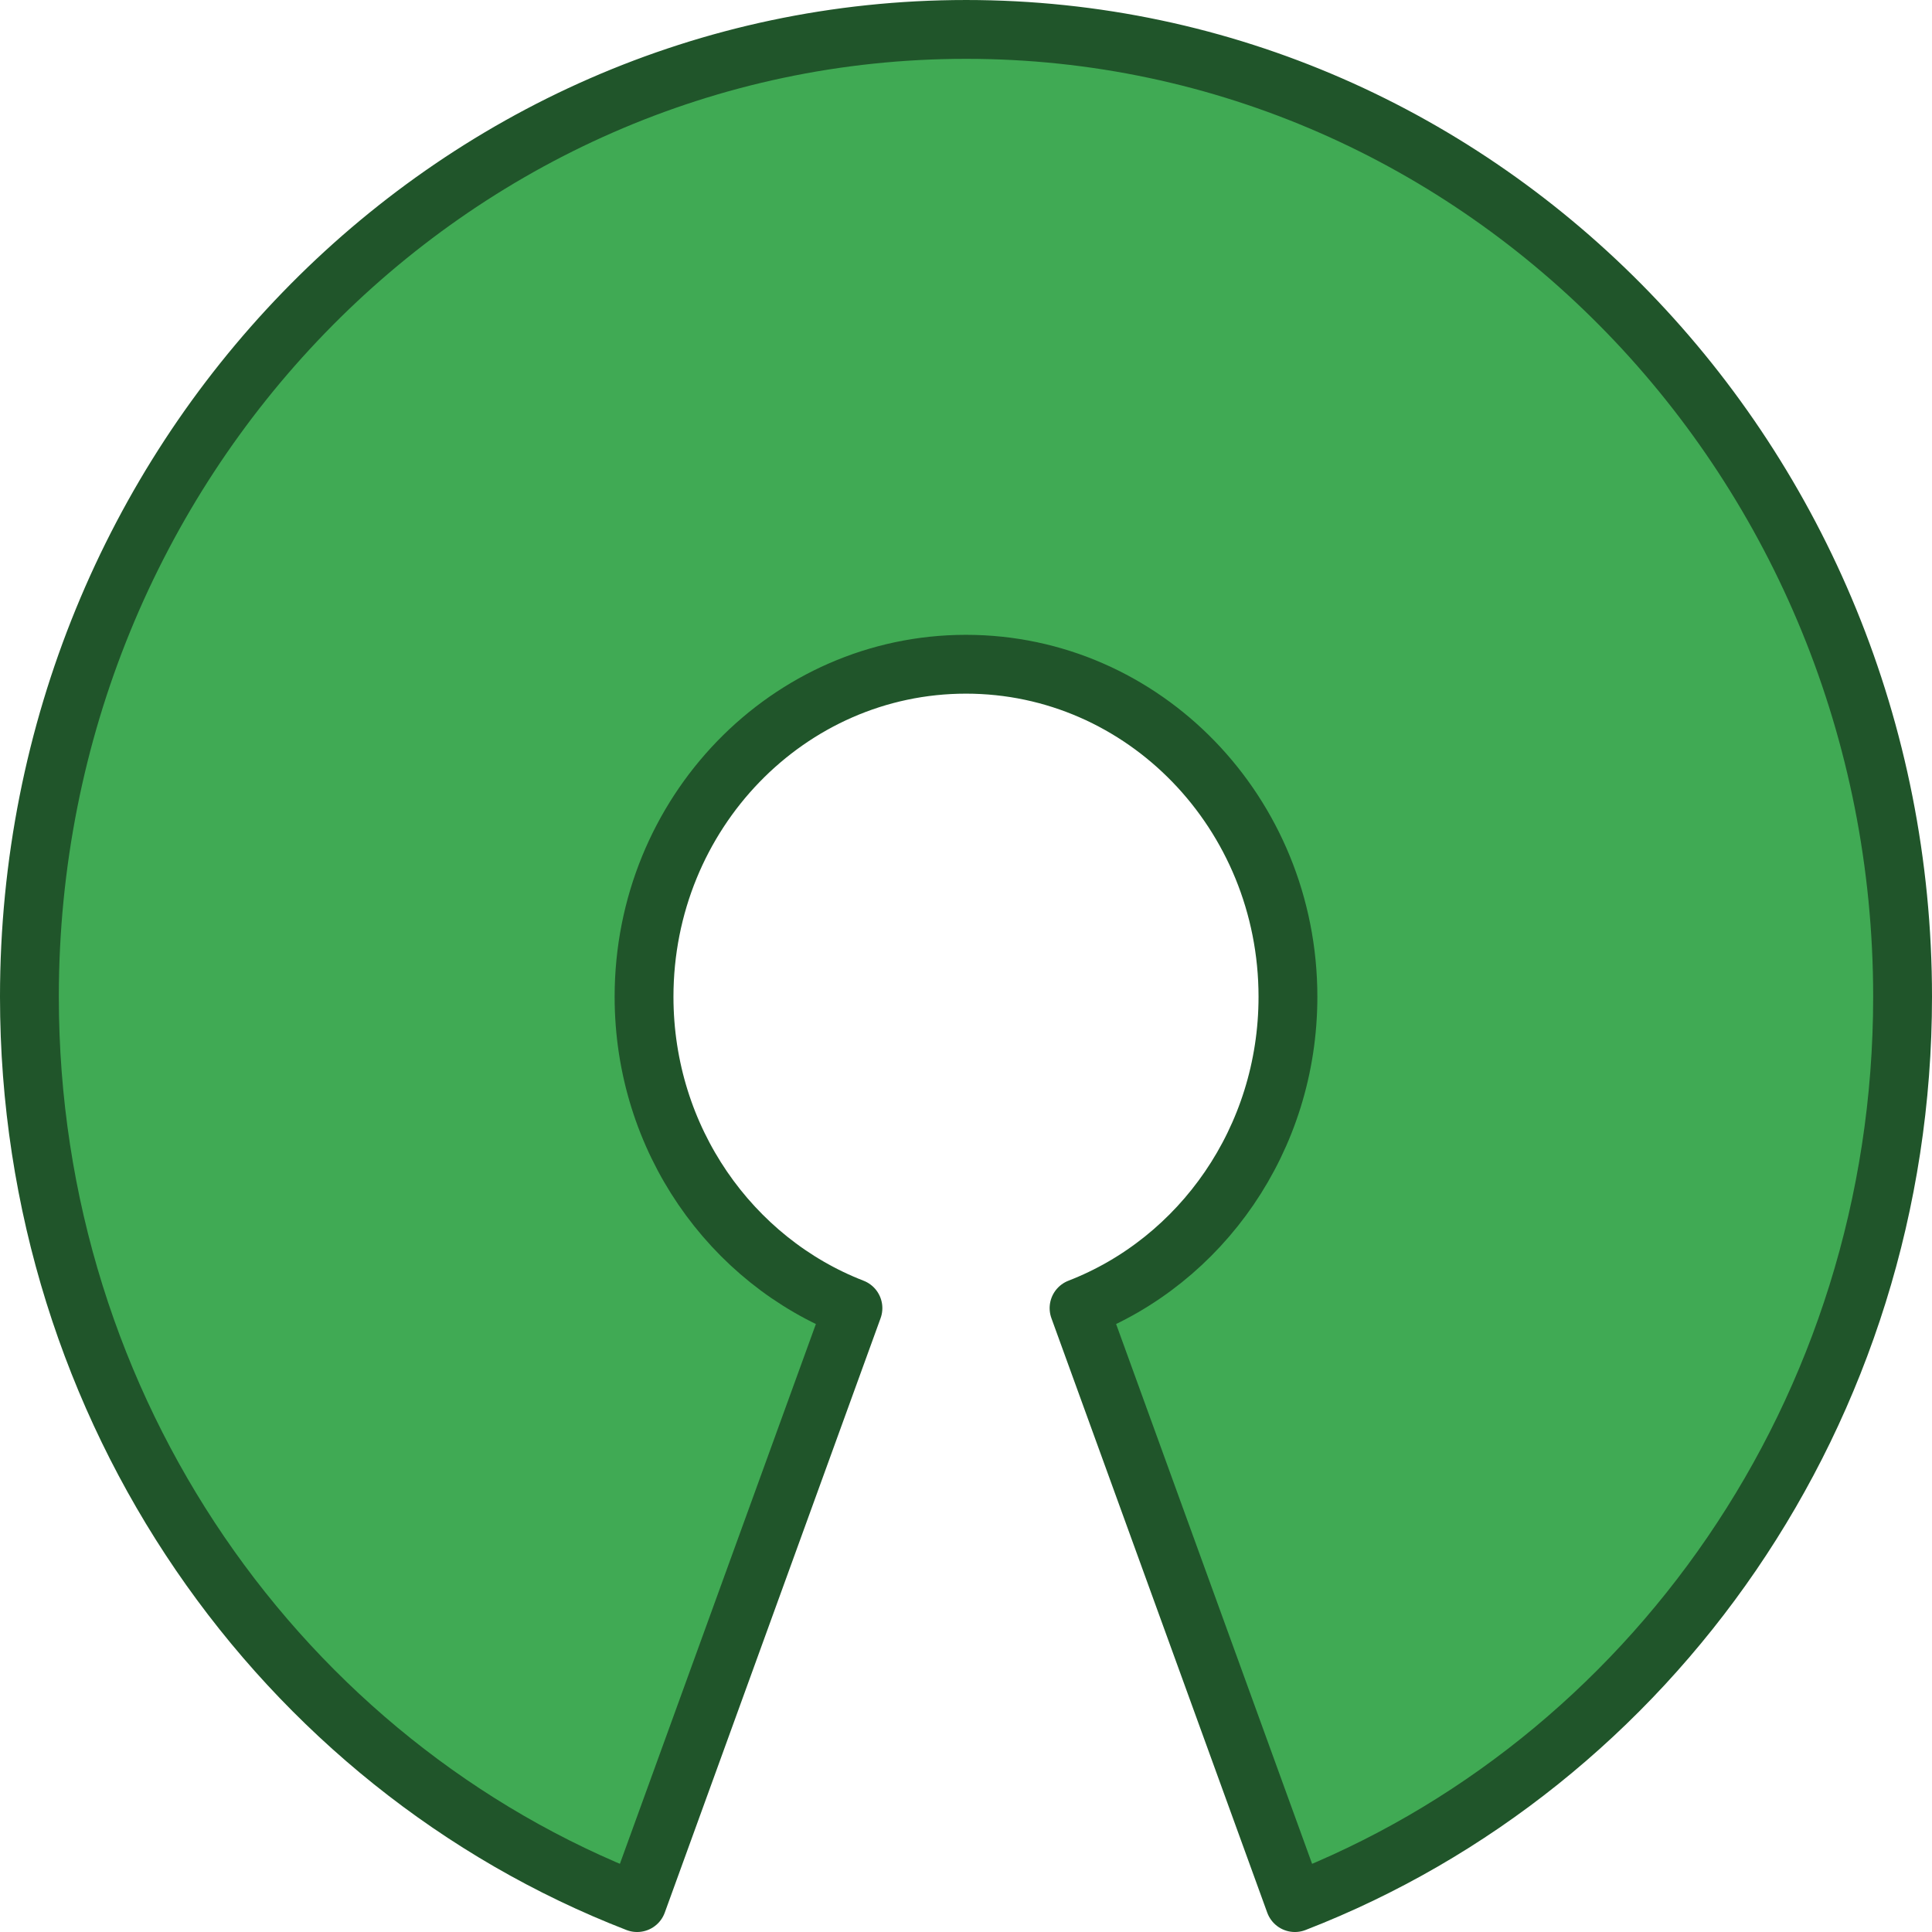
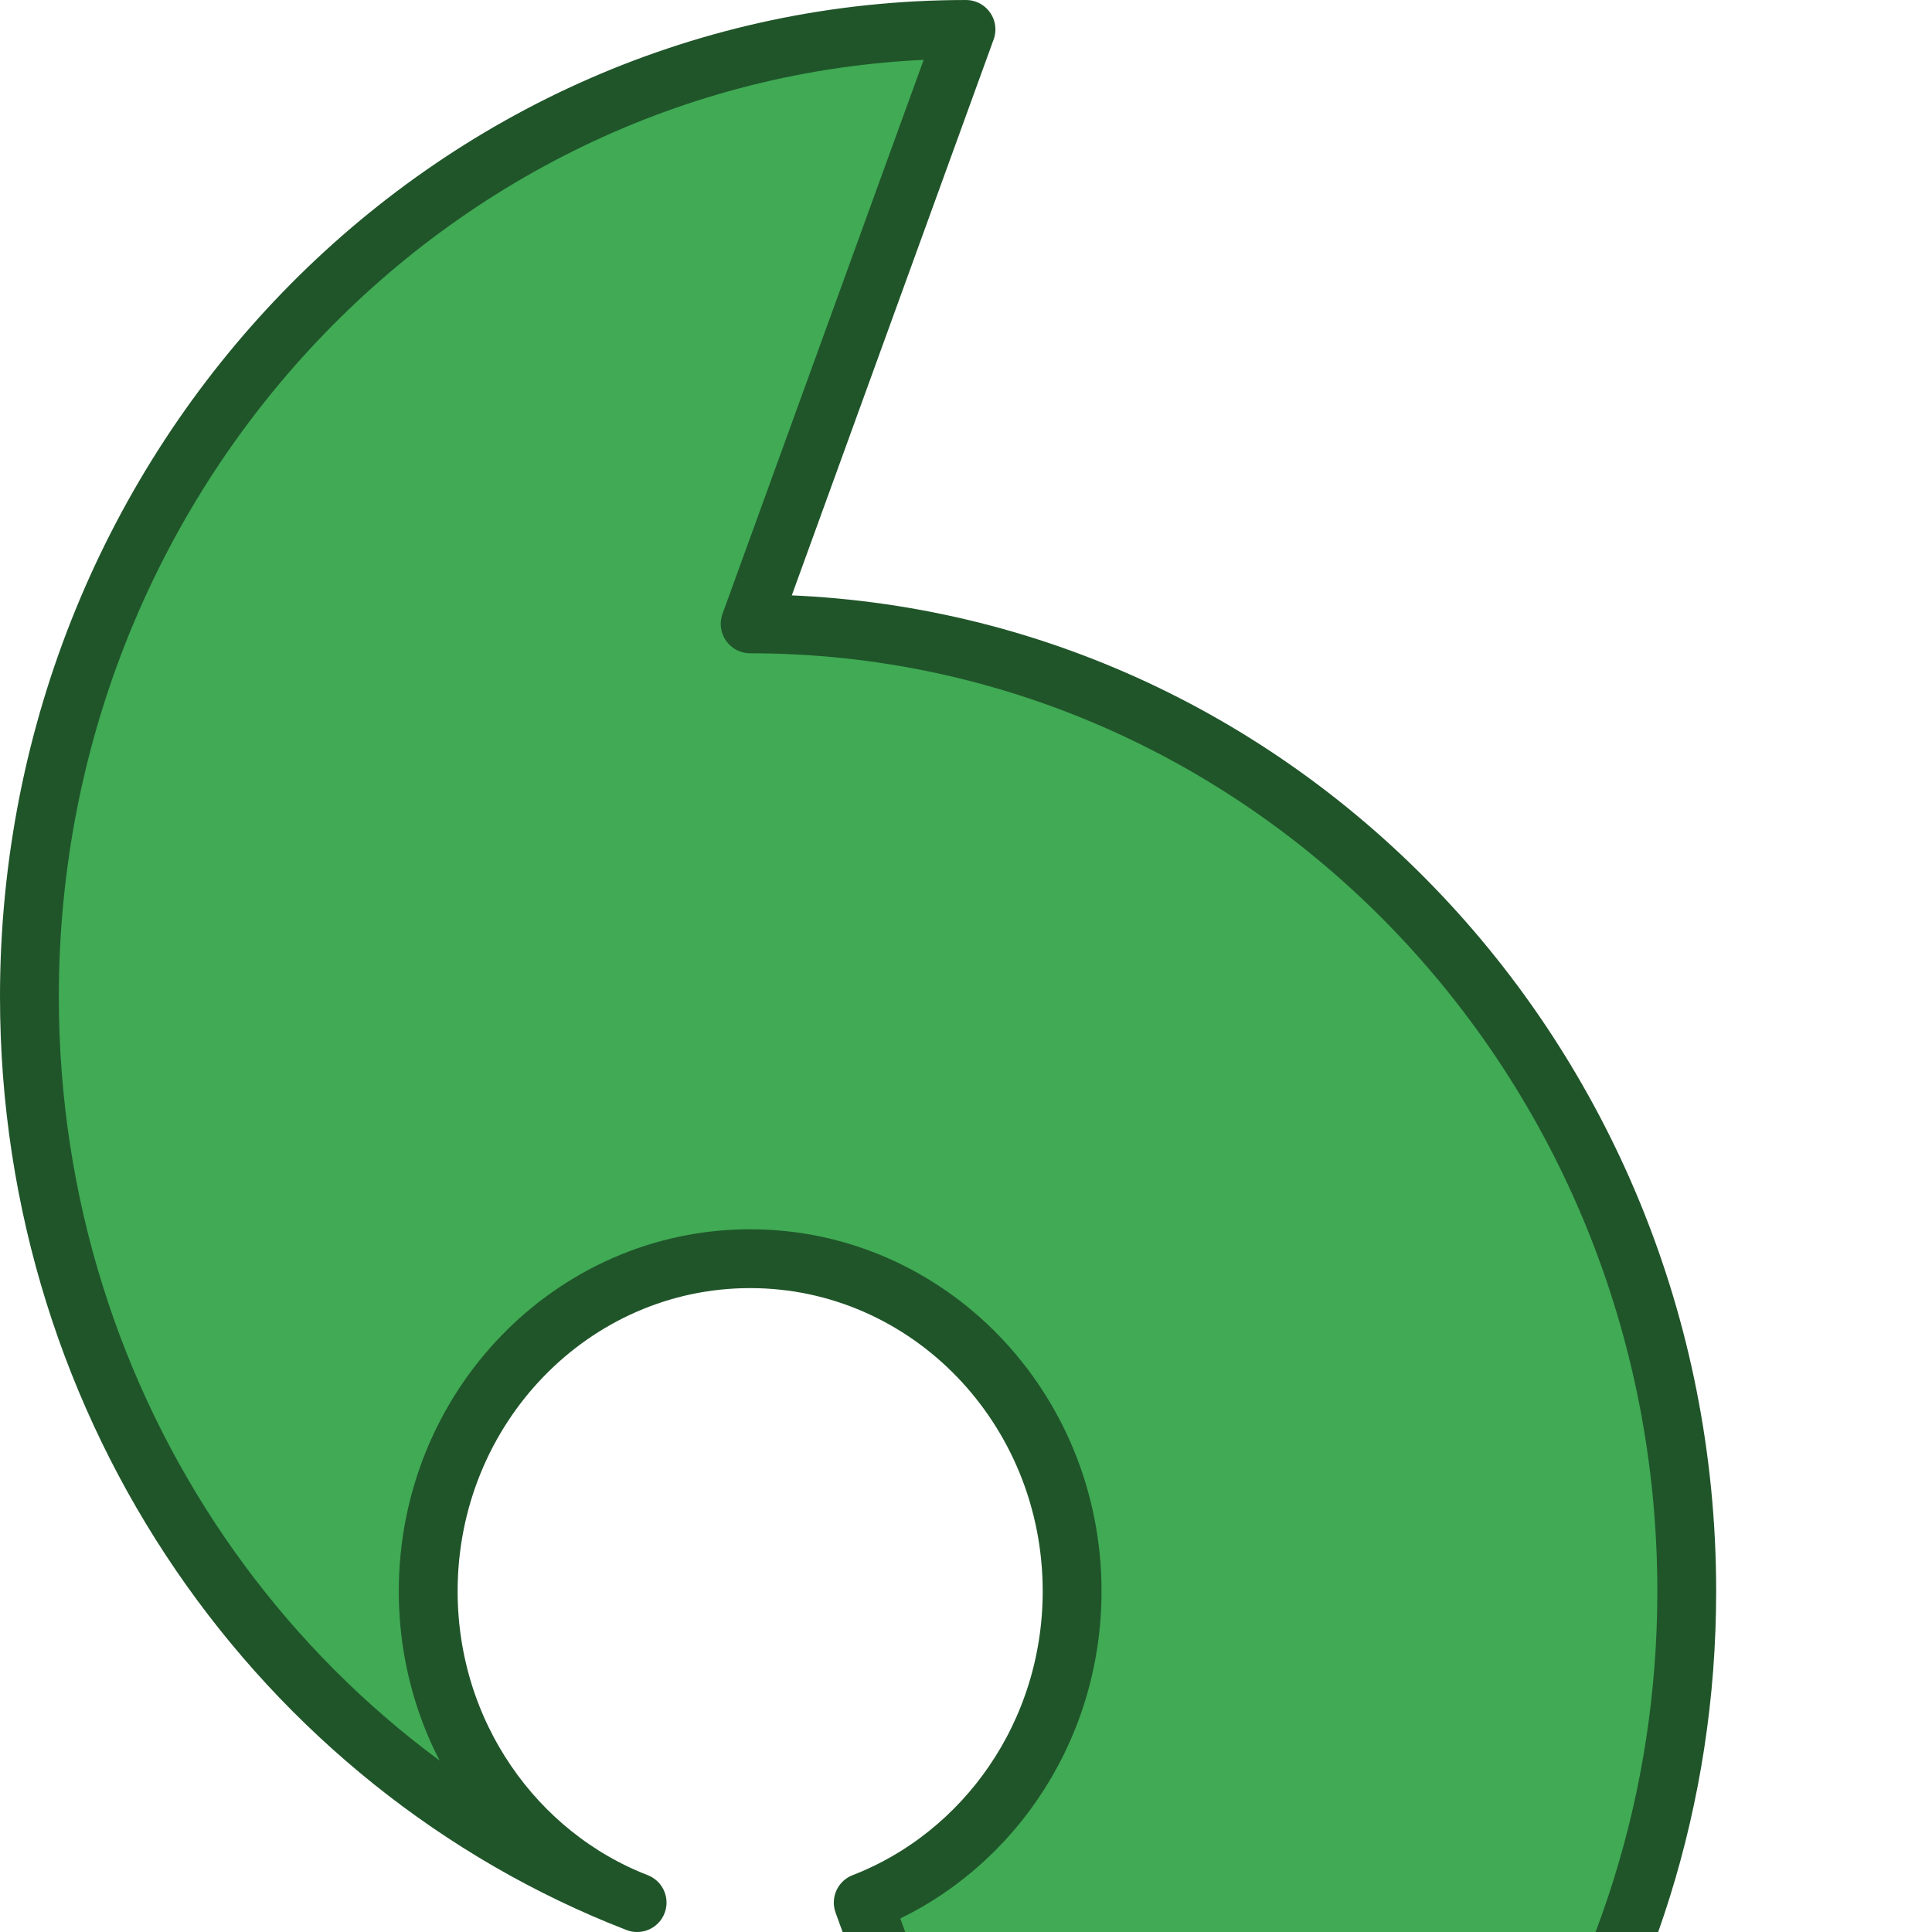
<svg xmlns="http://www.w3.org/2000/svg" version="1.1" width="256" height="256" viewBox="-13.28 -21.779 256 256" id="svg3004" xml:space="preserve">
  <defs id="defs3006">
	</defs>
  <g transform="translate(0,-3)" id="g3008">
-     <path d="m 114.719,-14.881 c -68.54,0 -124.102,57.387 -124.102,128.178 0,54.947 33.485,101.802 80.523,120.027 L 99.739,154.556 c -16.169,-6.264 -27.68,-22.372 -27.68,-41.259 0,-24.334 19.1,-44.061 42.66,-44.061 23.561,0 42.661,19.727 42.661,44.061 0,18.888 -11.511,34.995 -27.68,41.259 l 28.599,78.768 c 47.037,-18.226 80.523,-65.081 80.523,-120.027 0,-70.791 -55.562,-128.178 -124.103,-128.178 z" id="path3010" style="fill:#40aa54;stroke:#20552a;stroke-width:7.795;stroke-linejoin:round" />
+     <path d="m 114.719,-14.881 c -68.54,0 -124.102,57.387 -124.102,128.178 0,54.947 33.485,101.802 80.523,120.027 c -16.169,-6.264 -27.68,-22.372 -27.68,-41.259 0,-24.334 19.1,-44.061 42.66,-44.061 23.561,0 42.661,19.727 42.661,44.061 0,18.888 -11.511,34.995 -27.68,41.259 l 28.599,78.768 c 47.037,-18.226 80.523,-65.081 80.523,-120.027 0,-70.791 -55.562,-128.178 -124.103,-128.178 z" id="path3010" style="fill:#40aa54;stroke:#20552a;stroke-width:7.795;stroke-linejoin:round" />
  </g>
</svg>